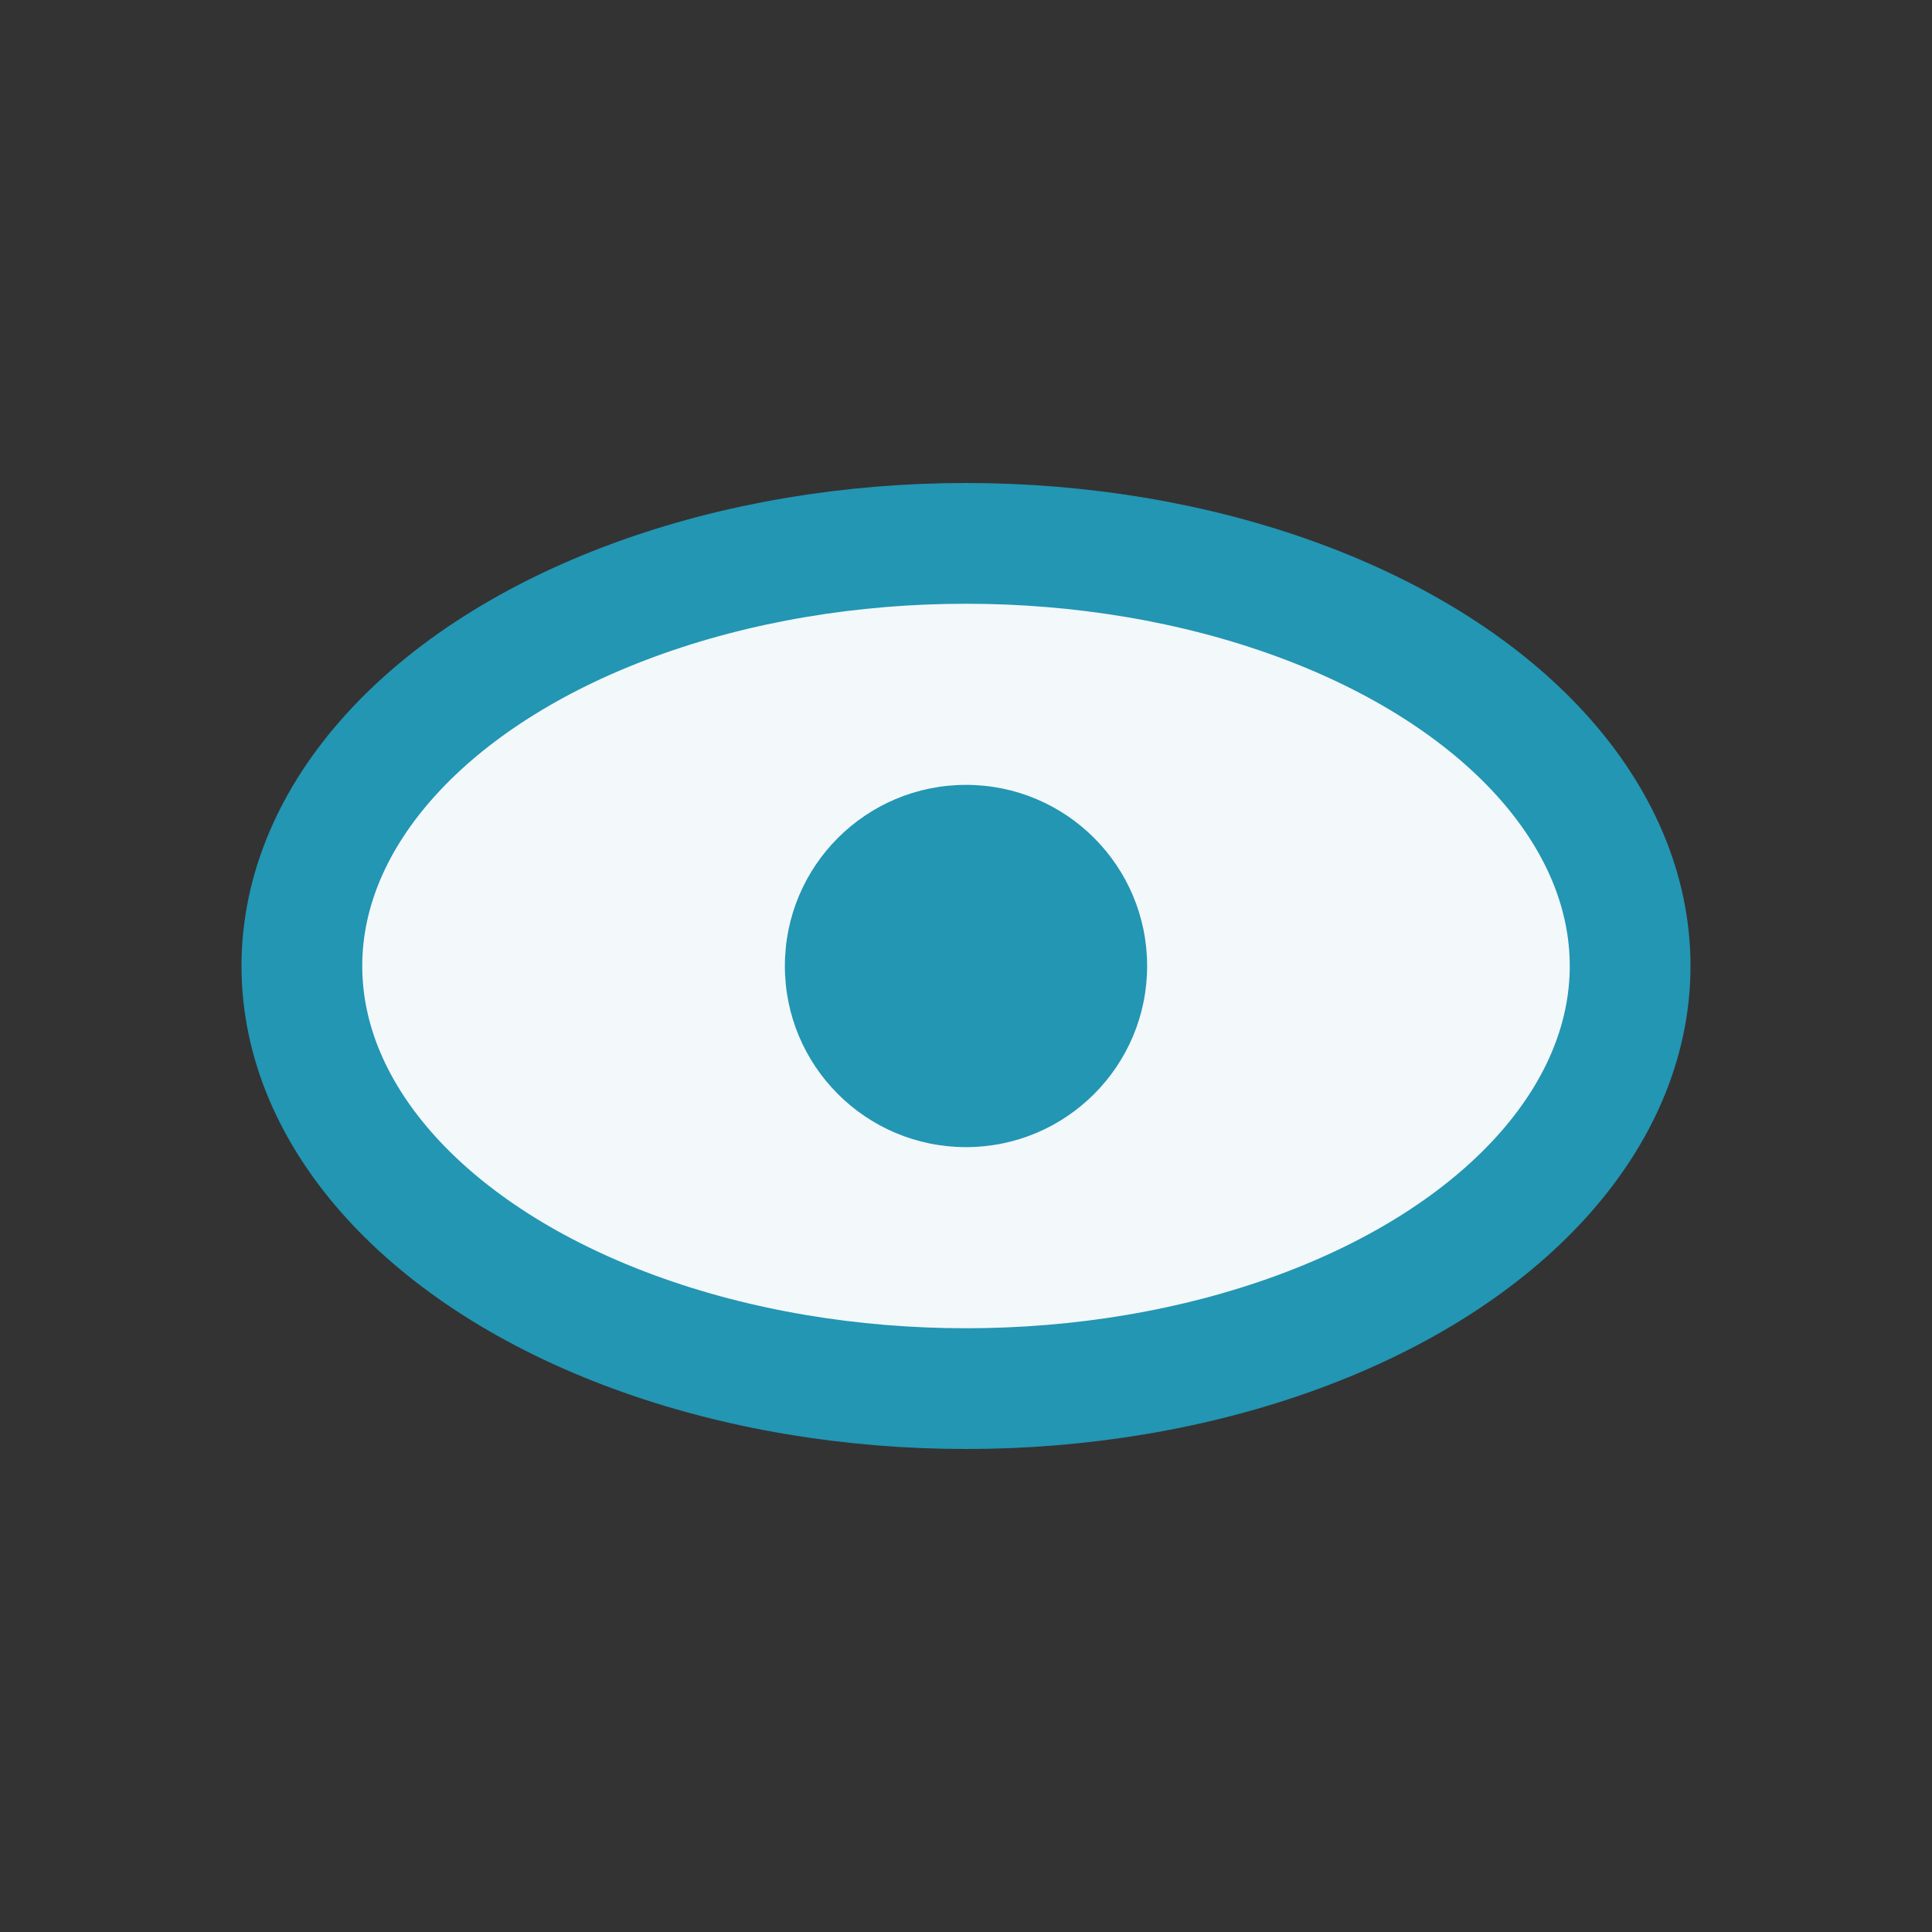
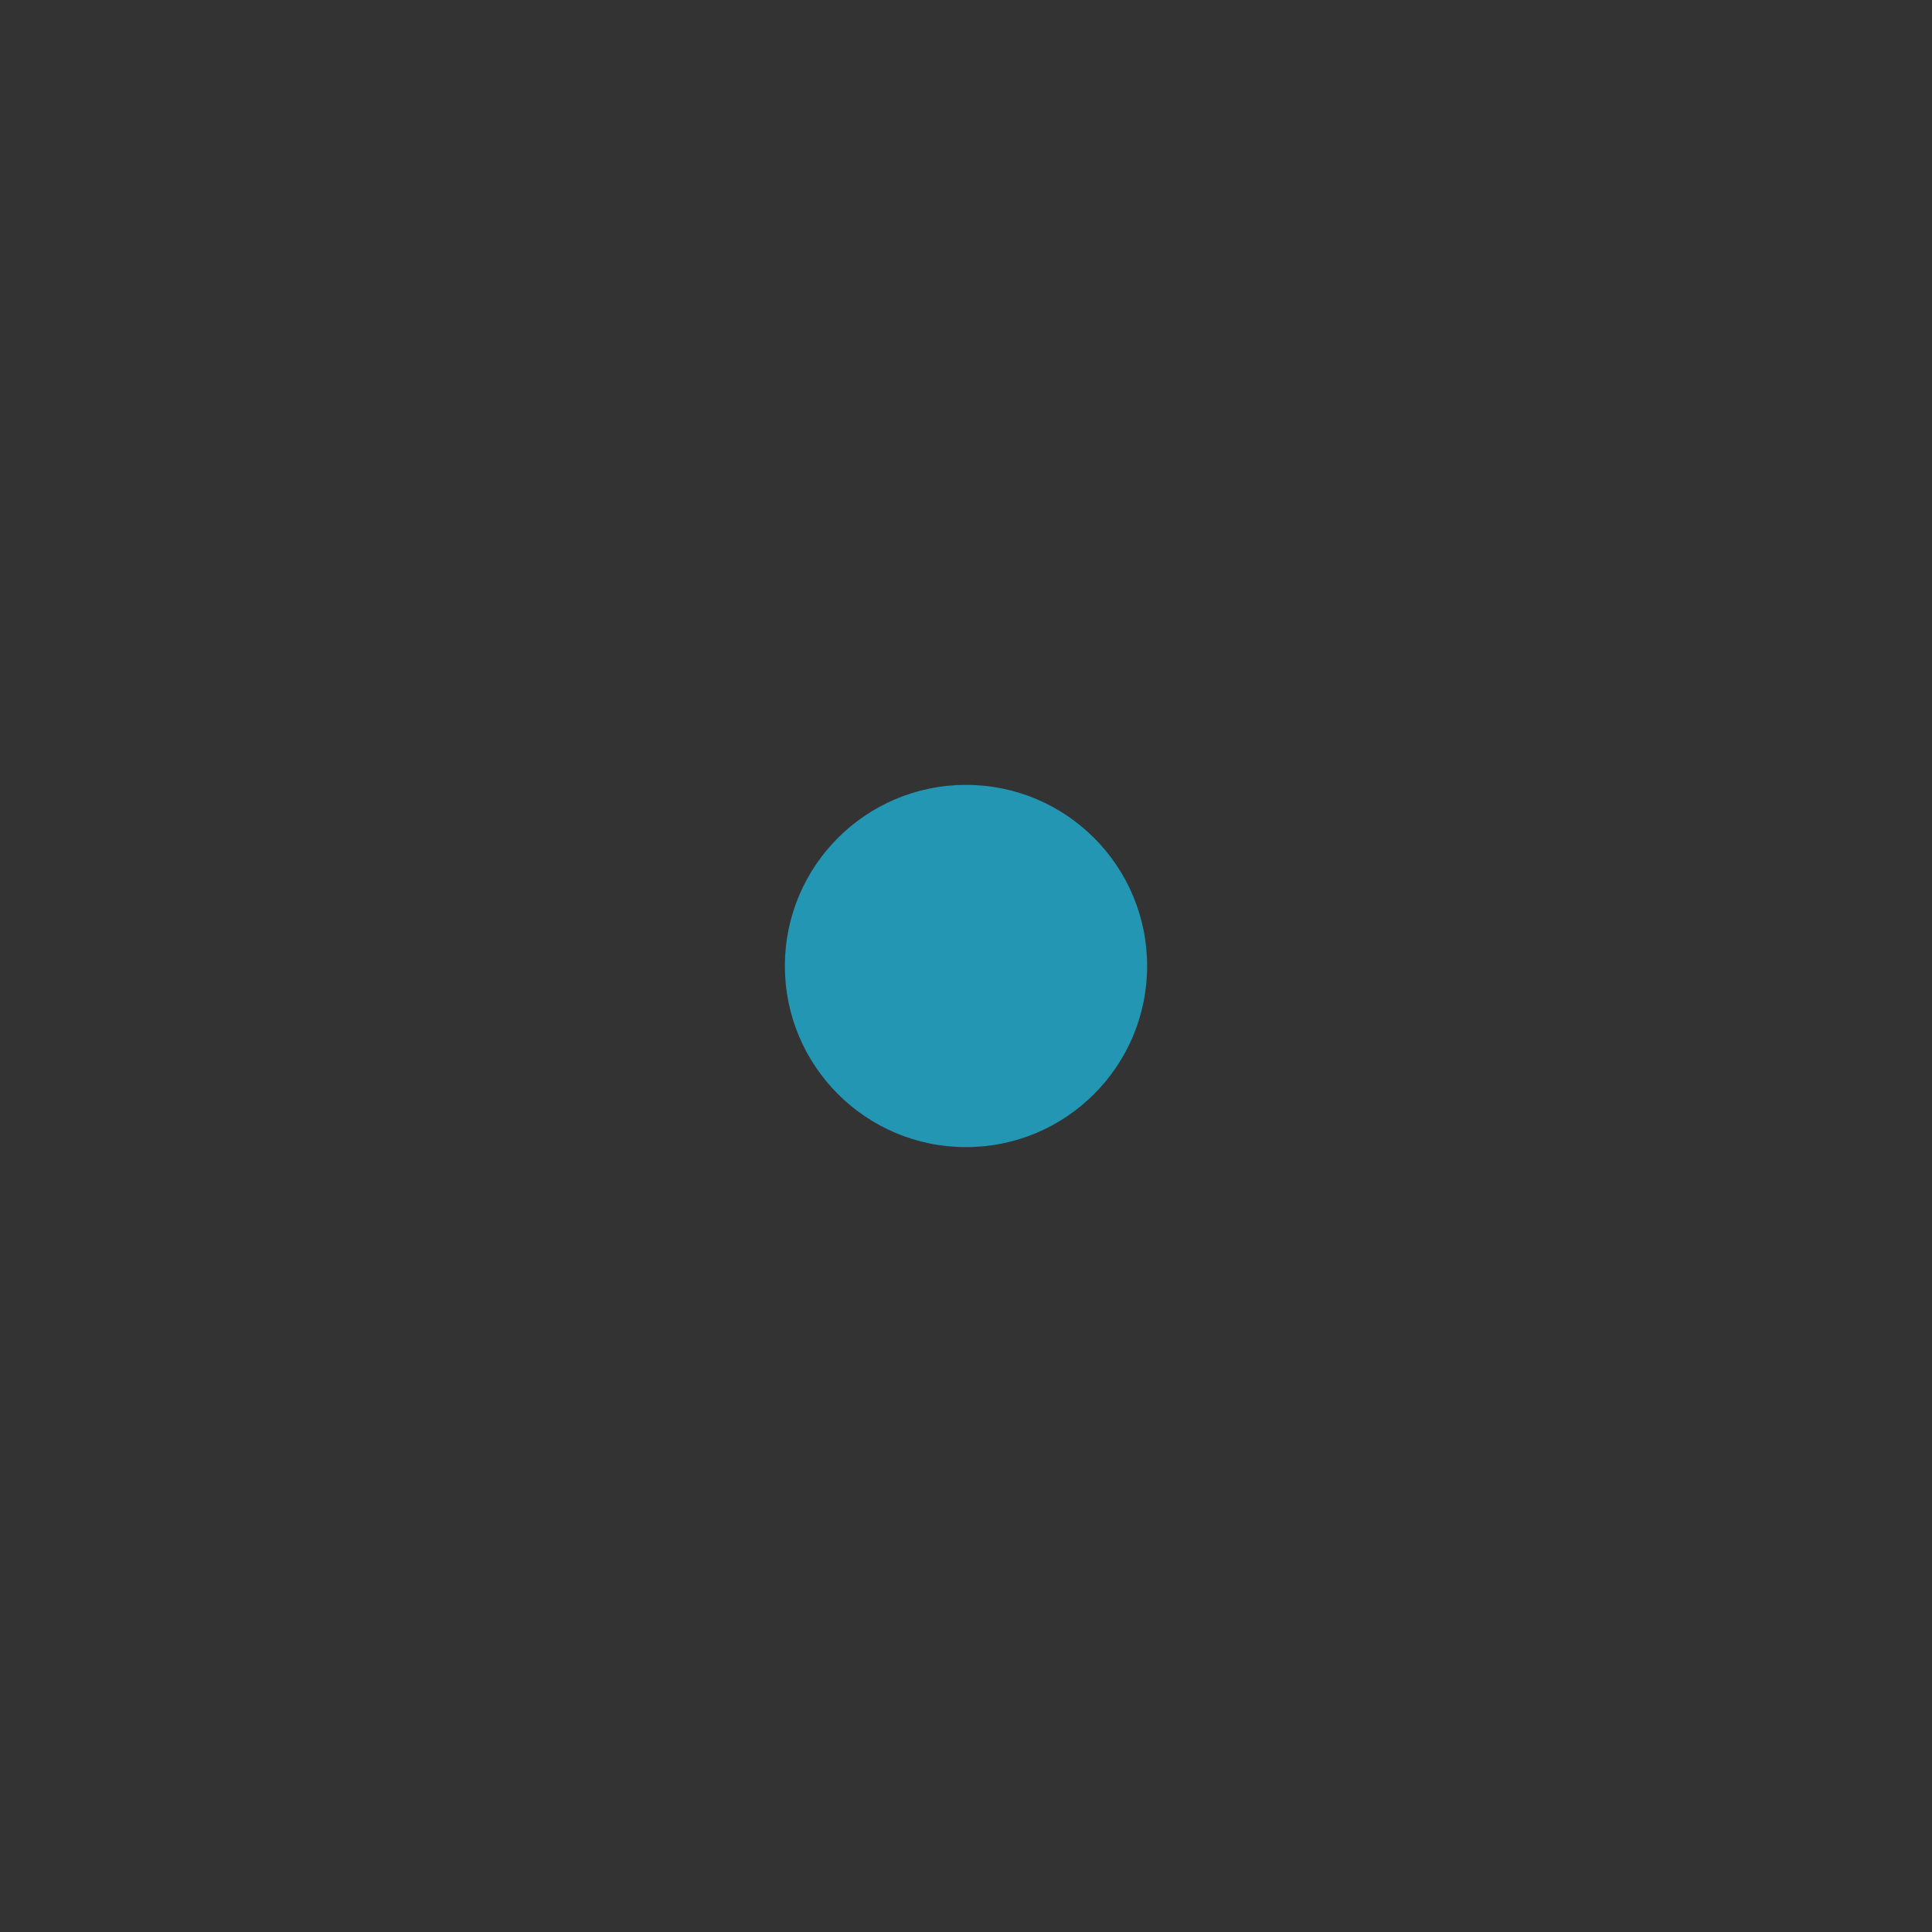
<svg xmlns="http://www.w3.org/2000/svg" width="32" height="32" viewBox="0 0 32 32">
  <rect x="0" y="0" width="32" height="32" fill="#333333" stroke="none" />
-   <ellipse cx="16" cy="16" rx="11" ry="7" fill="#F3F8FB" stroke="#2296B3" stroke-width="2" />
  <circle cx="16" cy="16" r="3" fill="#2296B3" />
</svg>